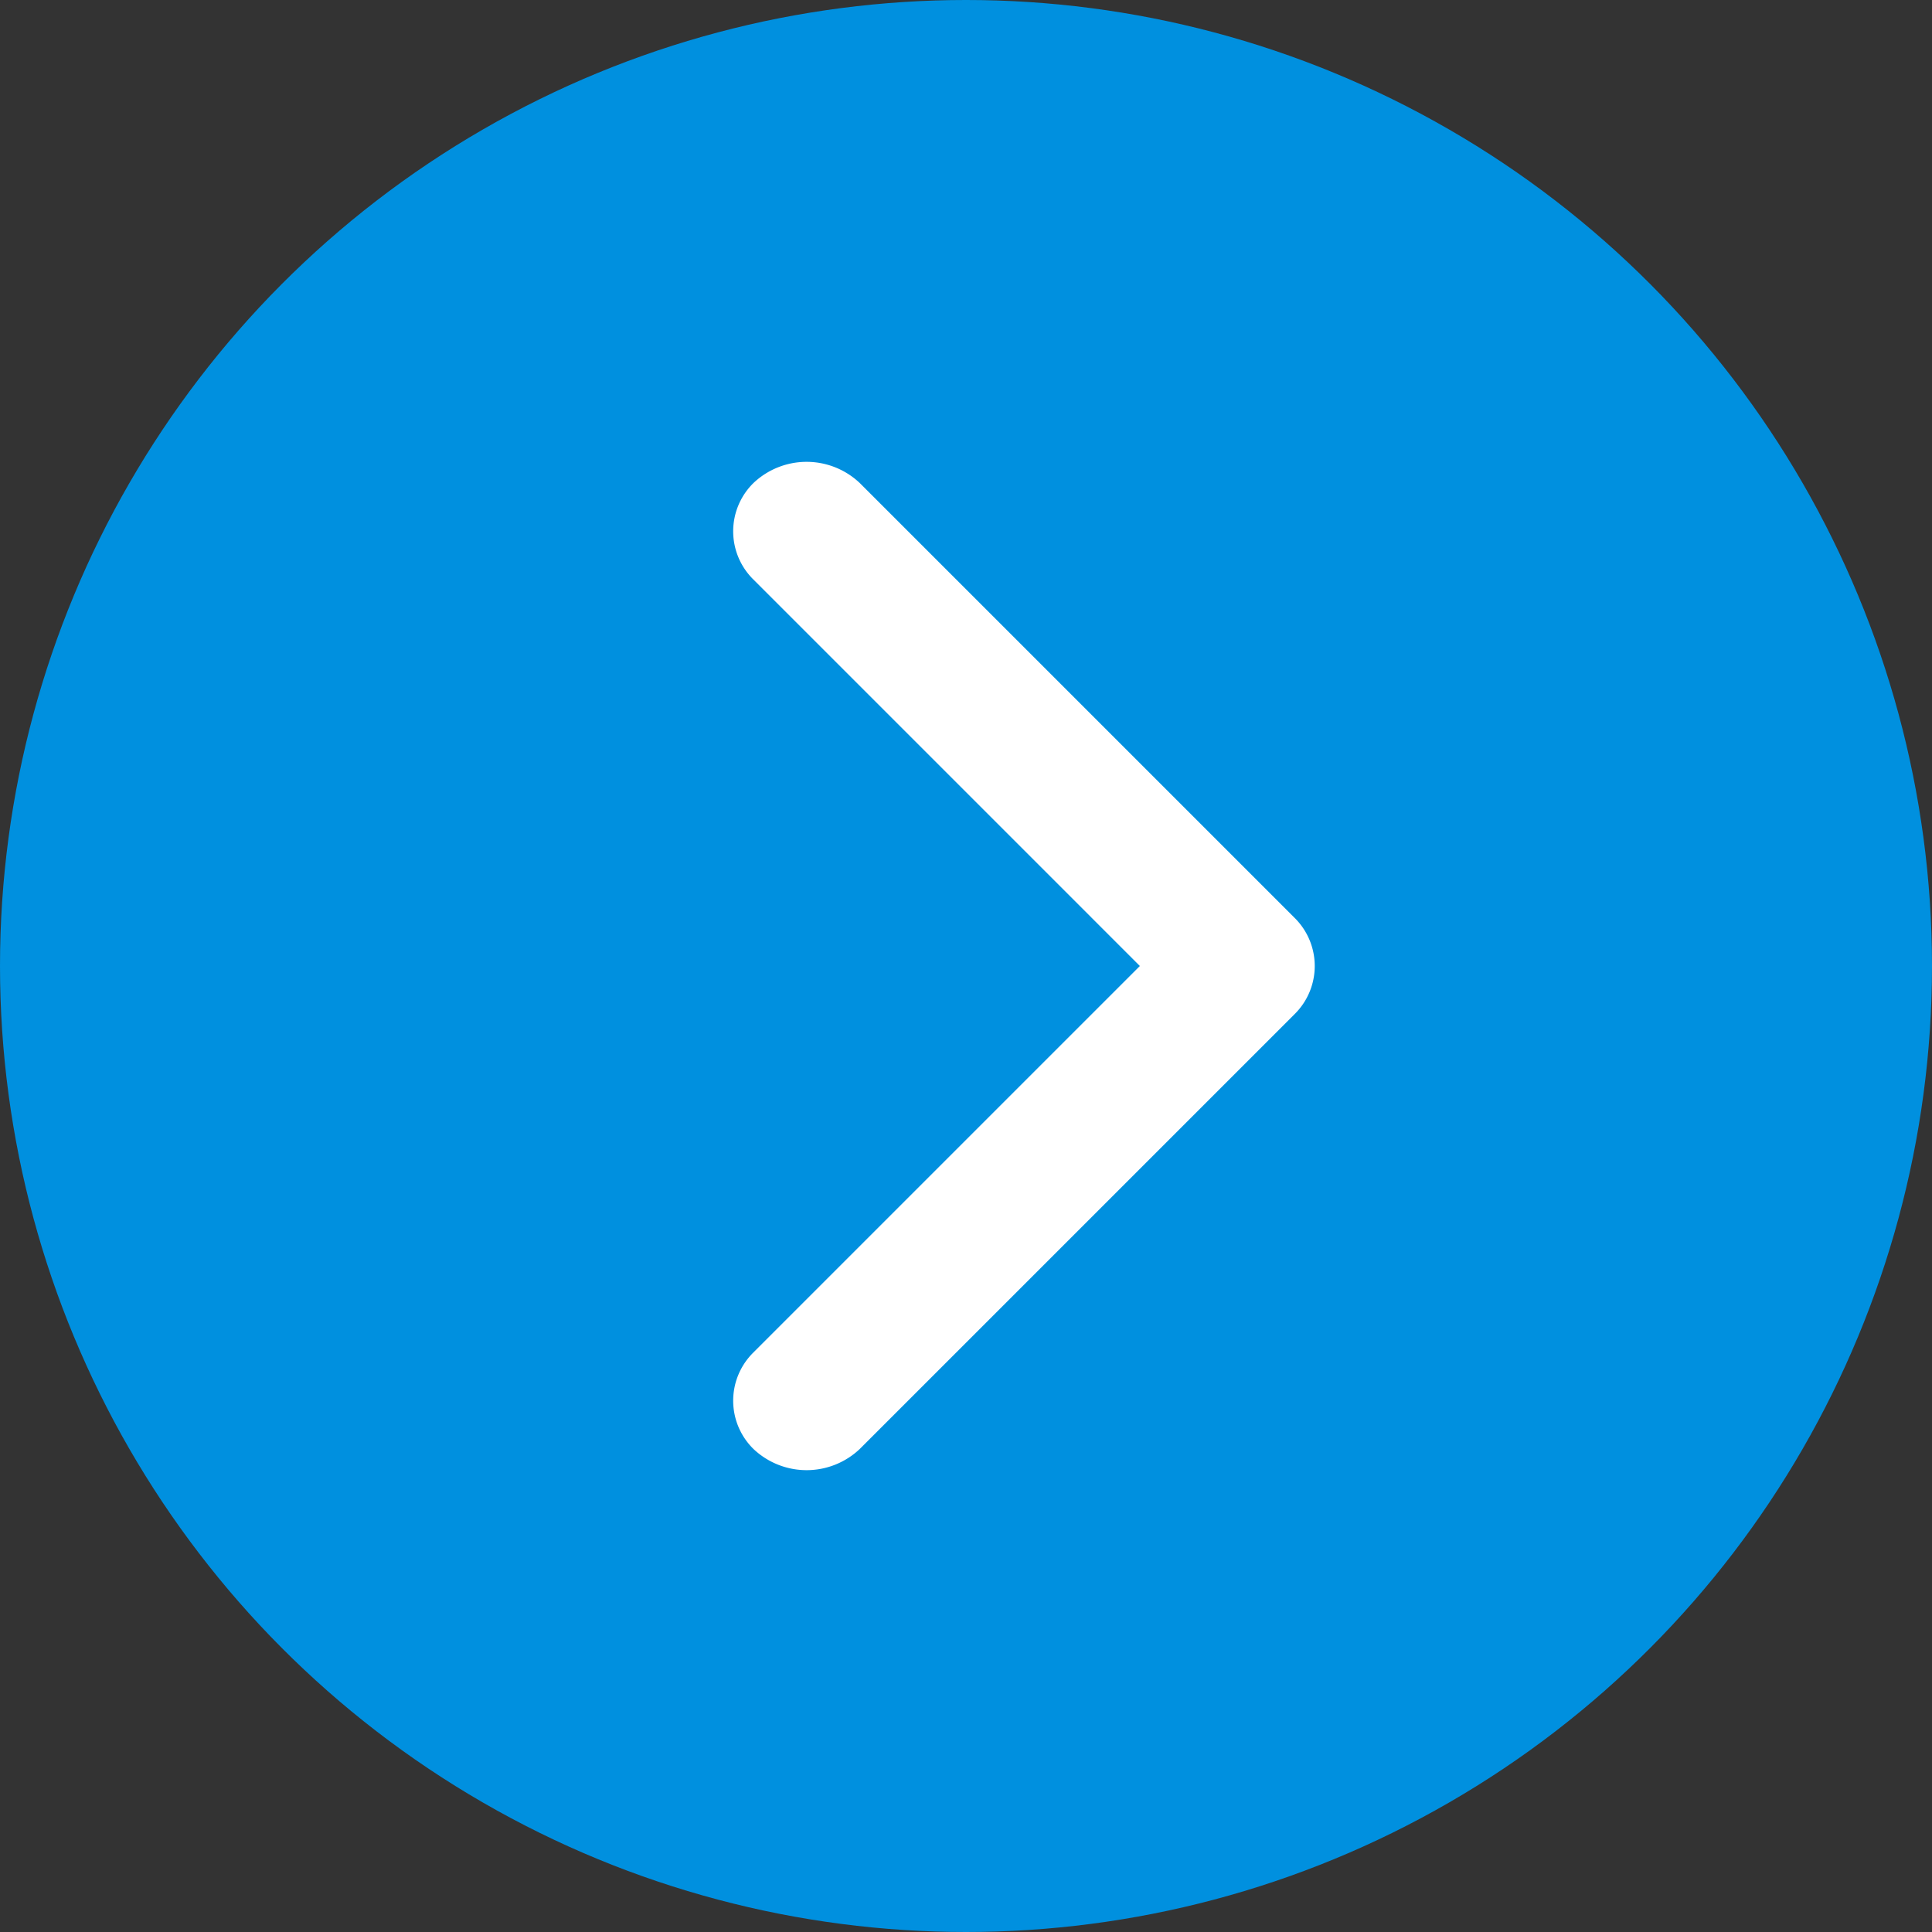
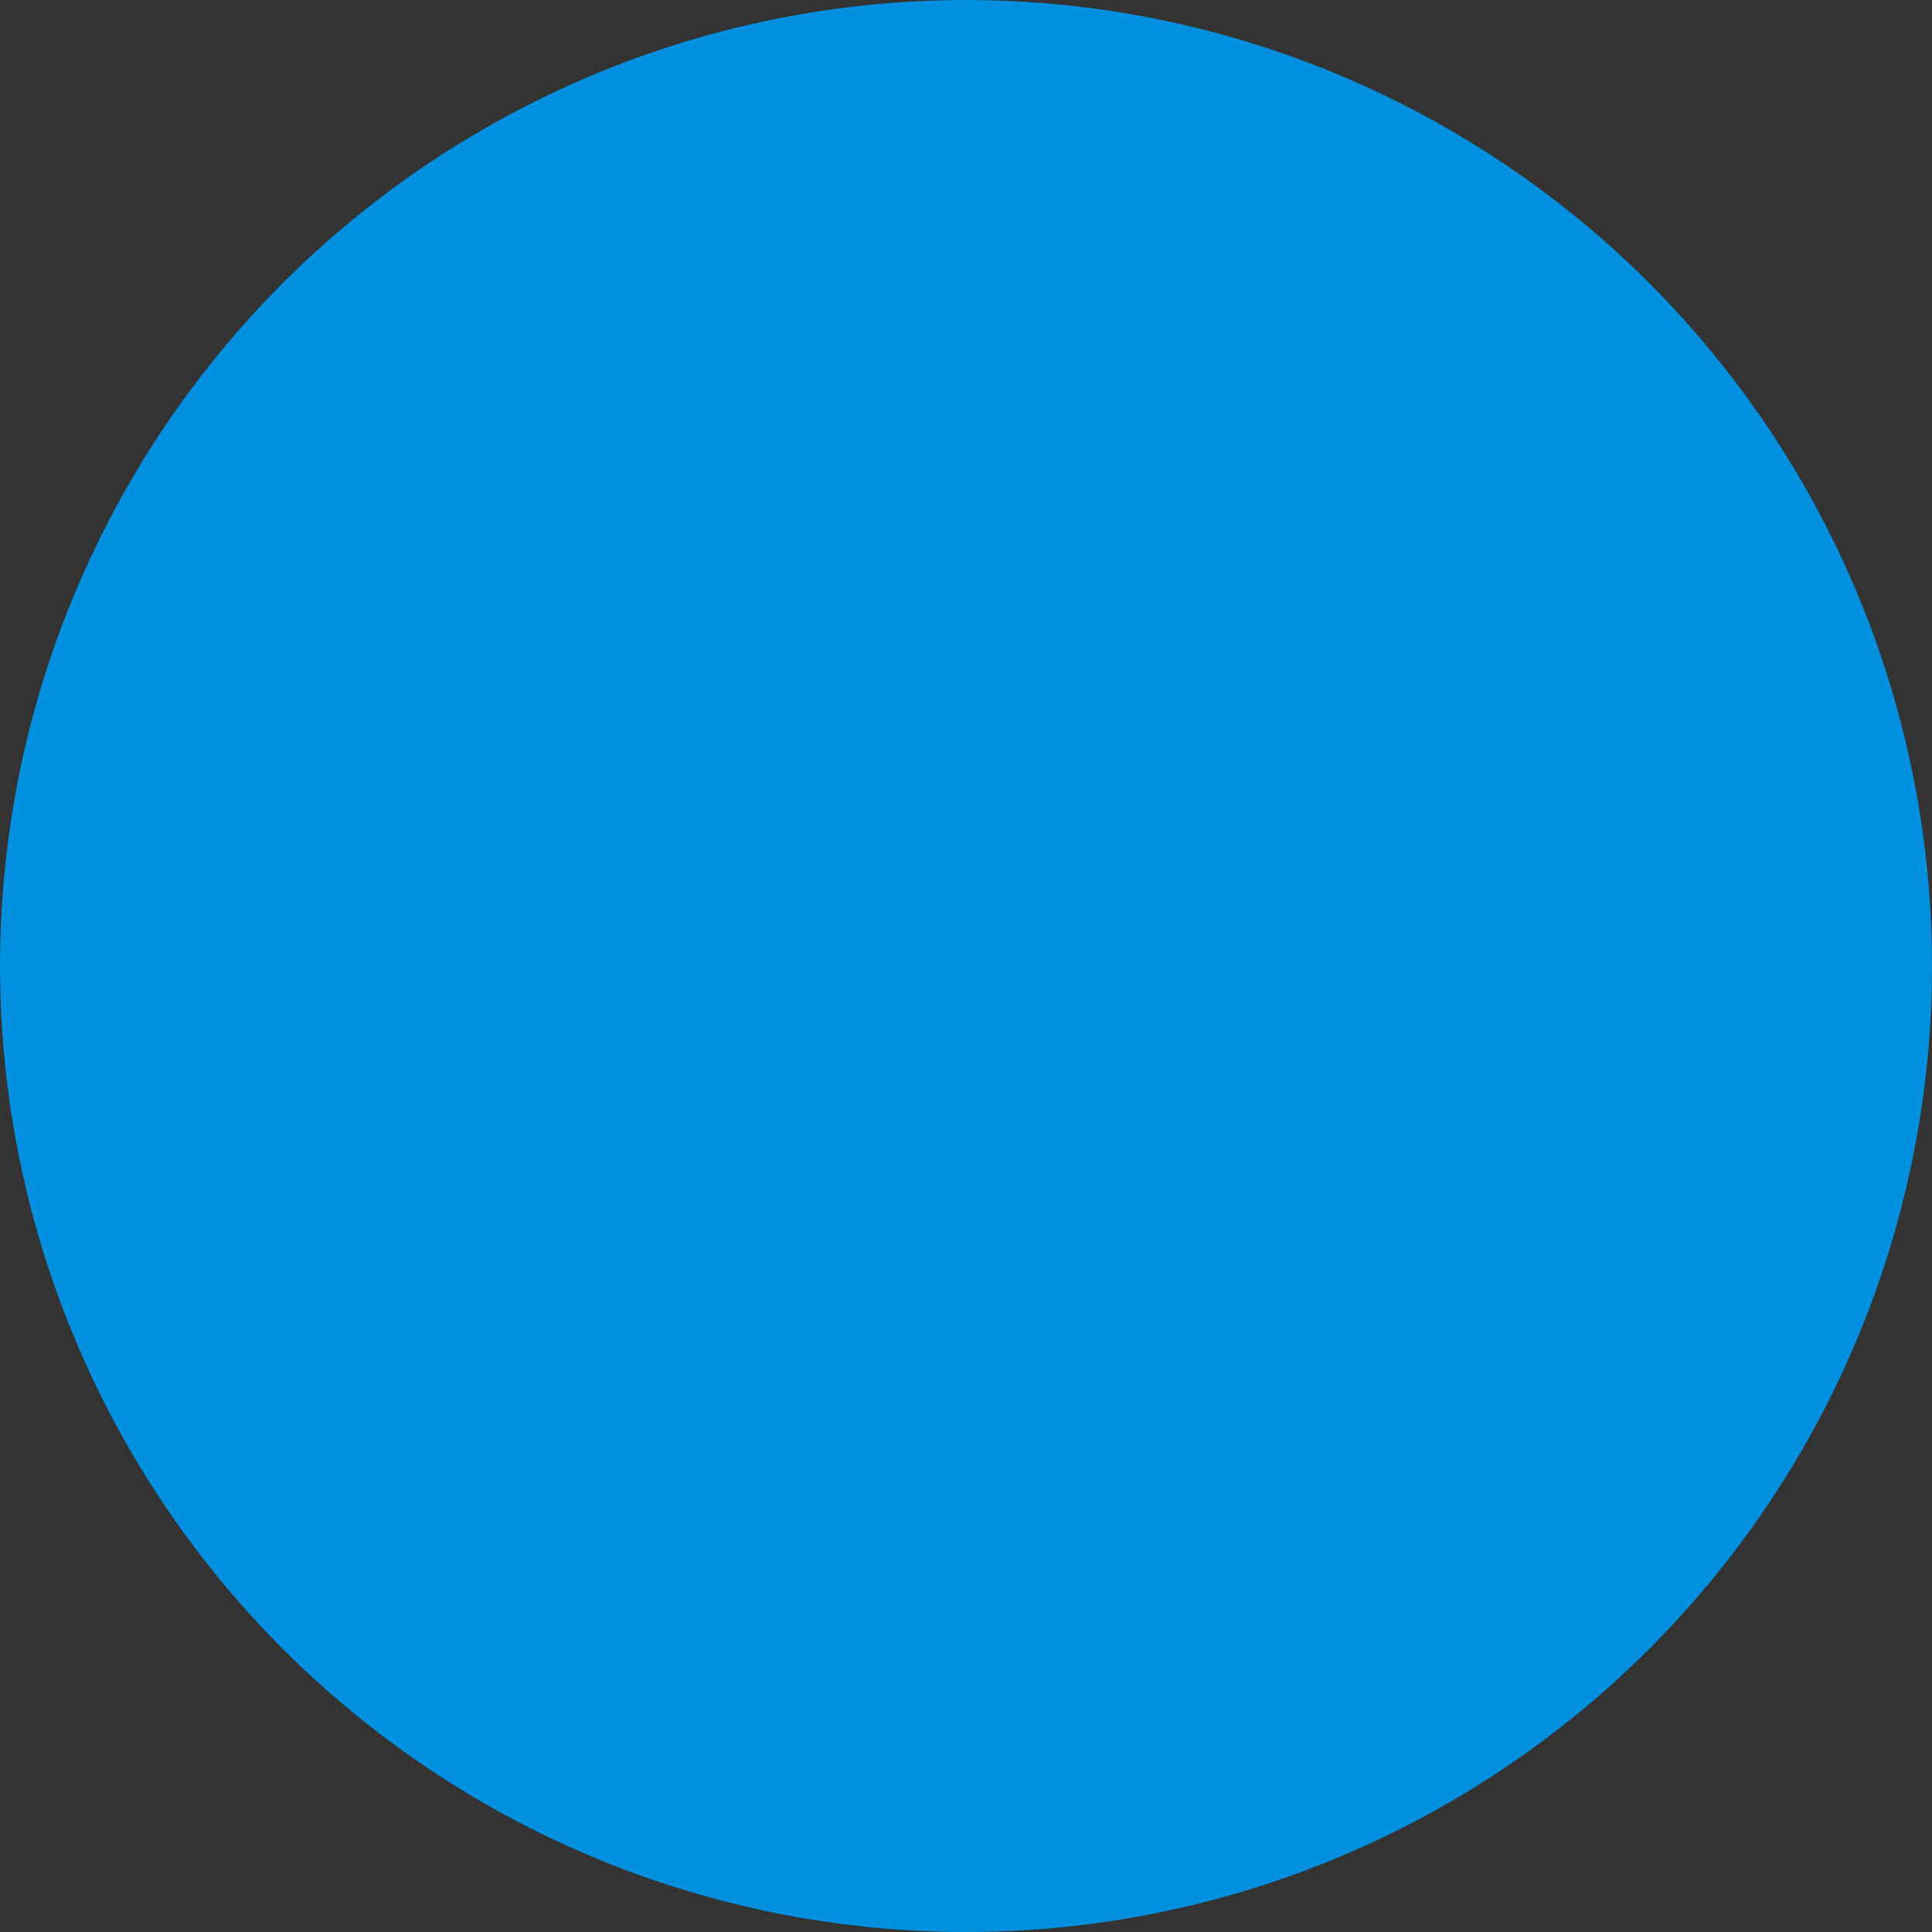
<svg xmlns="http://www.w3.org/2000/svg" viewBox="0 0 20 20">
  <rect x="0" y="0" width="20" height="20" fill="#333333" stroke="none" />
  <defs>
    <style>.ea76262b-1171-4f17-8764-62ba4589418a{fill:#0090df;}.a9fe36fa-731c-403d-a4ff-f7ccdcffb678{fill:#fff;}</style>
  </defs>
  <g id="ad314b4c-a92c-4eec-97c4-d5f2d719a3f1" data-name="Calque 2">
    <g id="b558ec76-51a8-43cc-acf3-afd8b73d0e2c" data-name="Calque 1">
      <g id="b37556e9-ab27-4f33-9fd2-88f356c2ba23" data-name="Groupe 30">
        <circle id="bf866d9d-3254-4d06-a1f6-5b269983be33" data-name="Ellipse 1" class="ea76262b-1171-4f17-8764-62ba4589418a" cx="10" cy="10" r="10" />
-         <path id="b2ad0827-a9d0-4bf3-96ec-a451a591ee78" data-name="Icon ionic-ios-arrow-forward" class="a9fe36fa-731c-403d-a4ff-f7ccdcffb678" d="M11.8,10l-4-4a.7.7,0,0,1,0-1h0A.8.8,0,0,1,8.9,5l4.5,4.5a.7.7,0,0,1,0,1L8.9,15a.8.8,0,0,1-1.1,0,.7.7,0,0,1,0-1Z" />
      </g>
    </g>
  </g>
</svg>